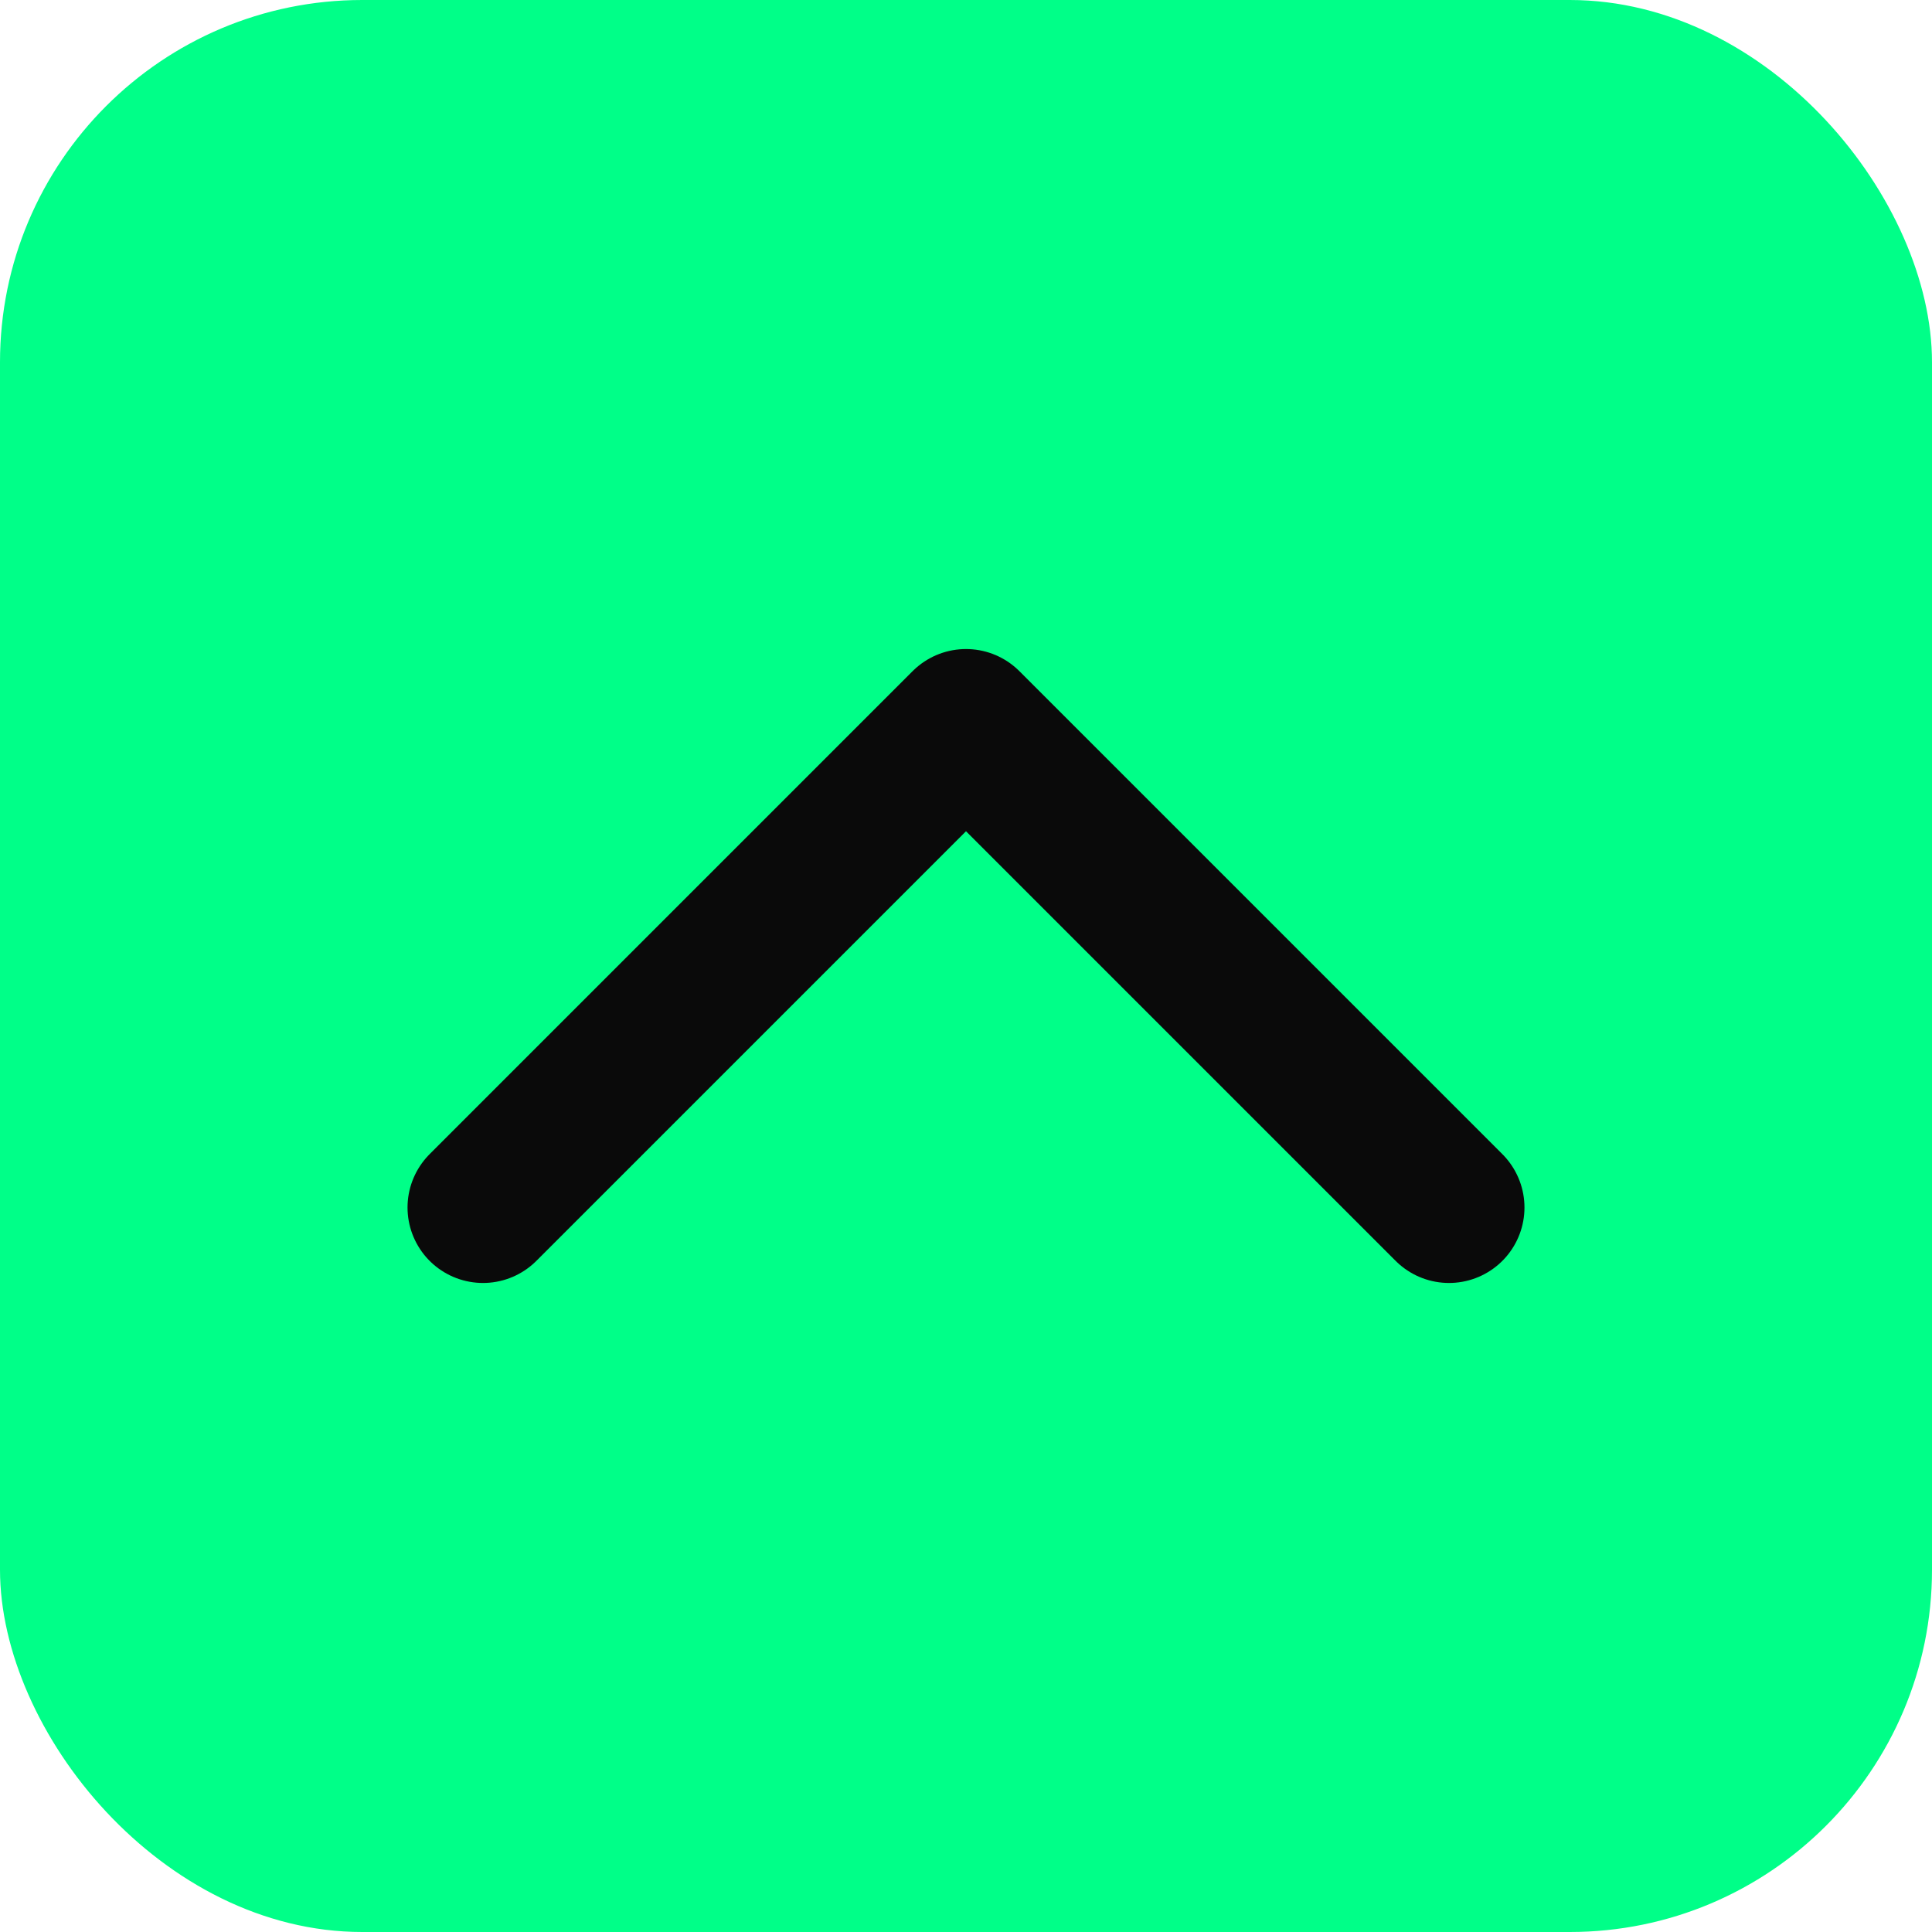
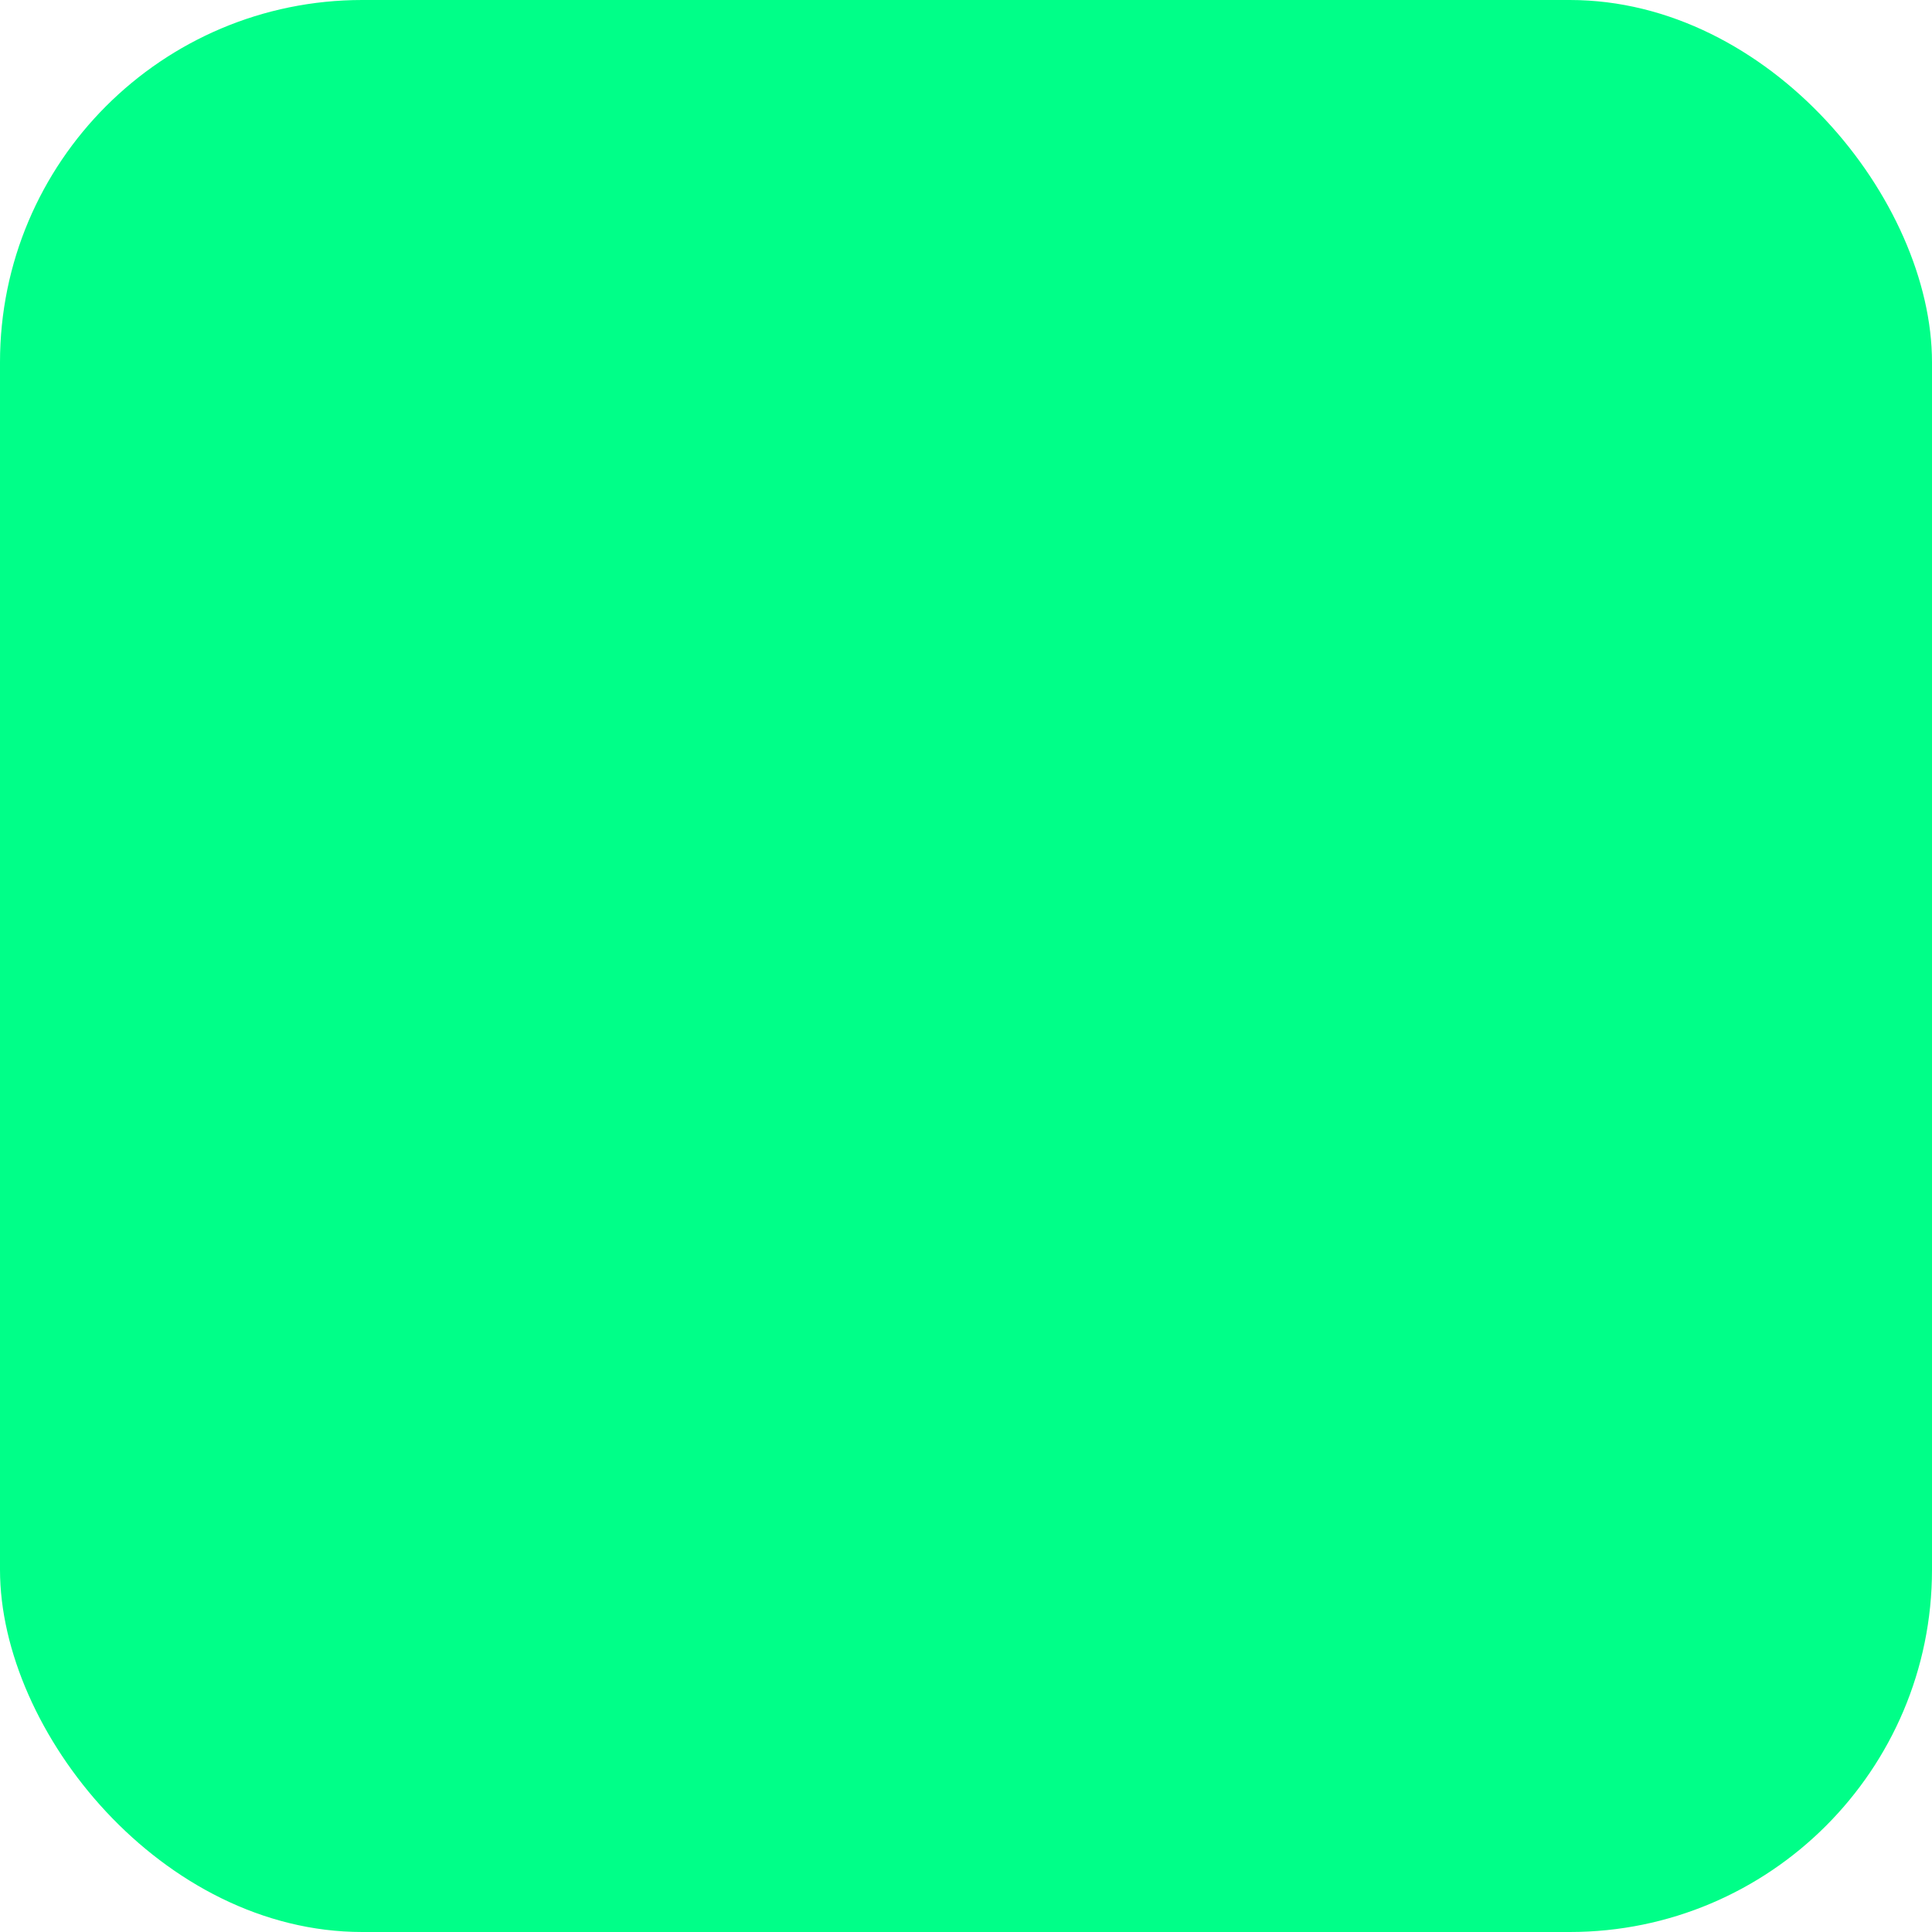
<svg xmlns="http://www.w3.org/2000/svg" width="32" height="32" viewBox="0 0 32 32" fill="none">
  <rect width="32" height="32" rx="6" fill="#00ff88" />
-   <path d="M8 20L16 12L24 20" stroke="#0a0a0a" stroke-width="2.5" stroke-linecap="round" stroke-linejoin="round" />
</svg>